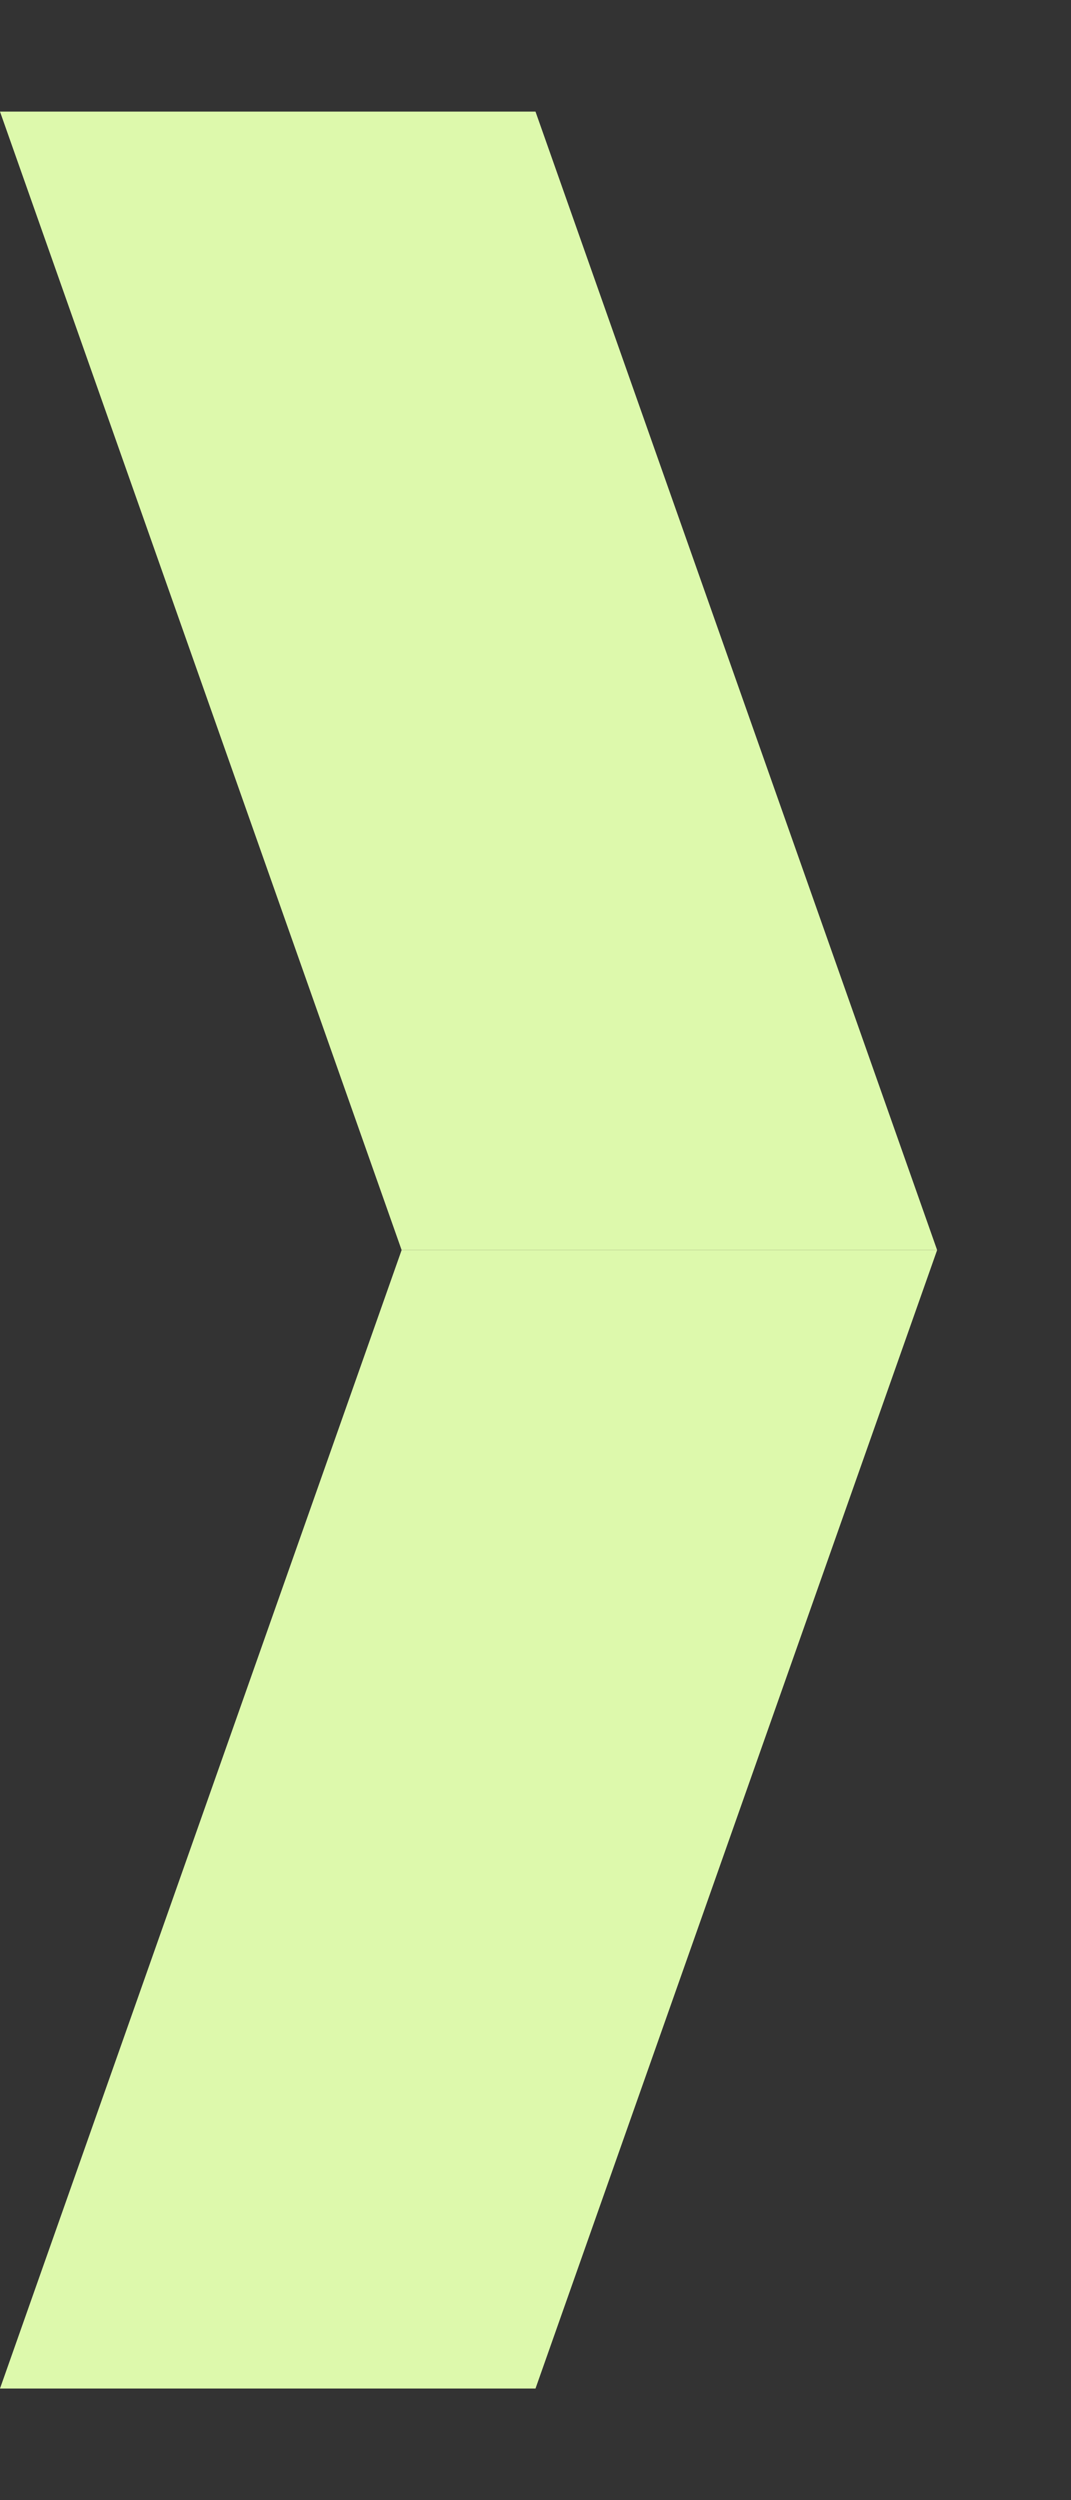
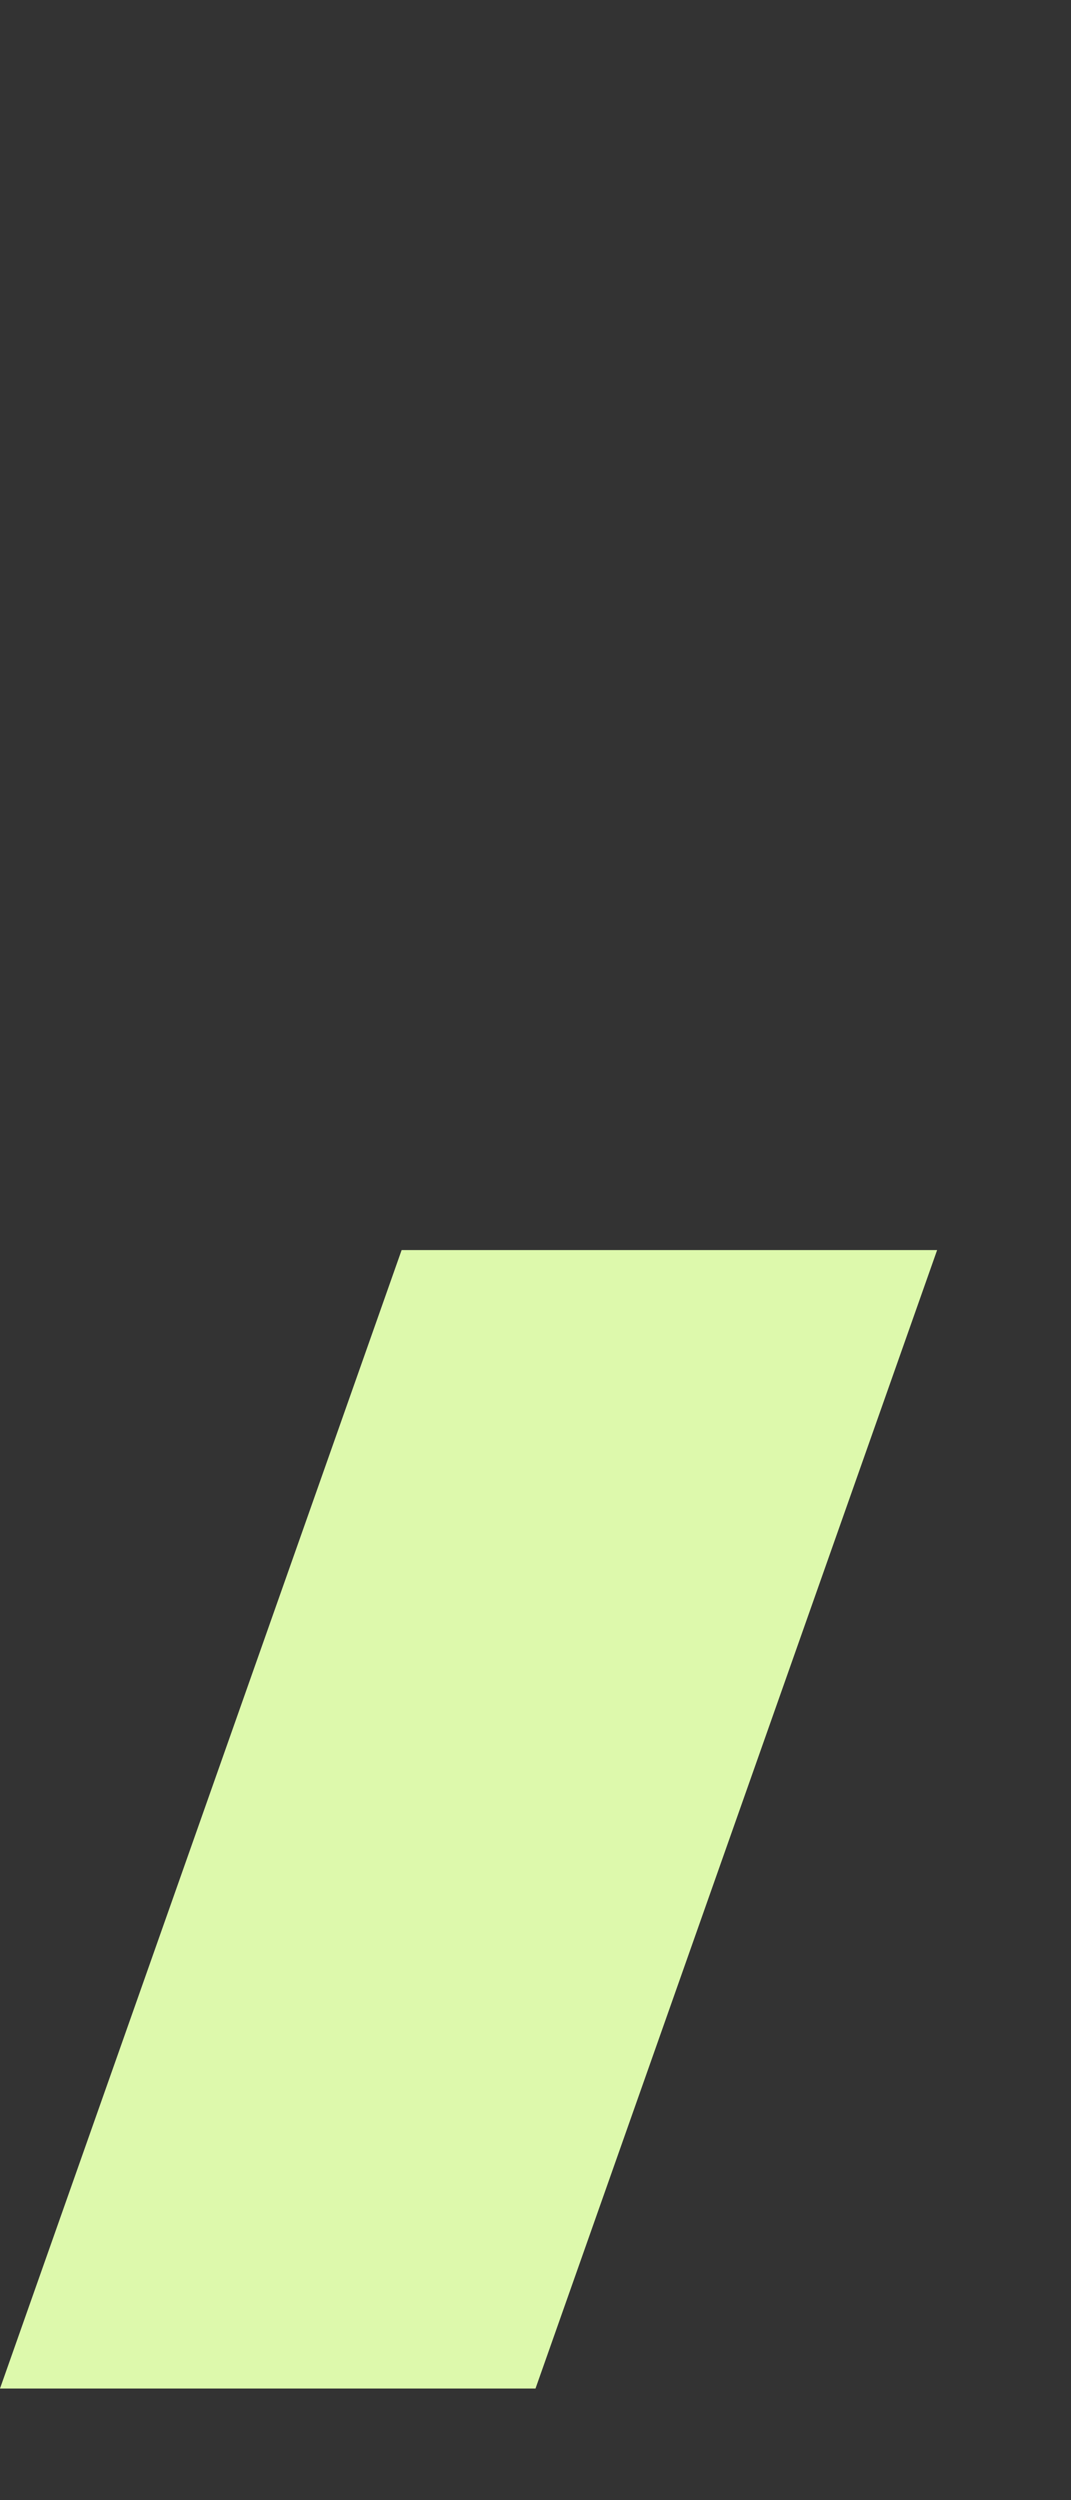
<svg xmlns="http://www.w3.org/2000/svg" width="6" height="14" viewBox="0 0 6 14" fill="none">
  <rect x="0" y="0" width="6" height="14" fill="#333333" stroke="none" />
-   <path d="M3 0.625H2.14577e-06L2.25 7H5.25L3 0.625Z" fill="#DDF9AC" />
  <path d="M2.25 7H5.25L3 13.375H0L2.25 7Z" fill="#DDF9AC" />
</svg>